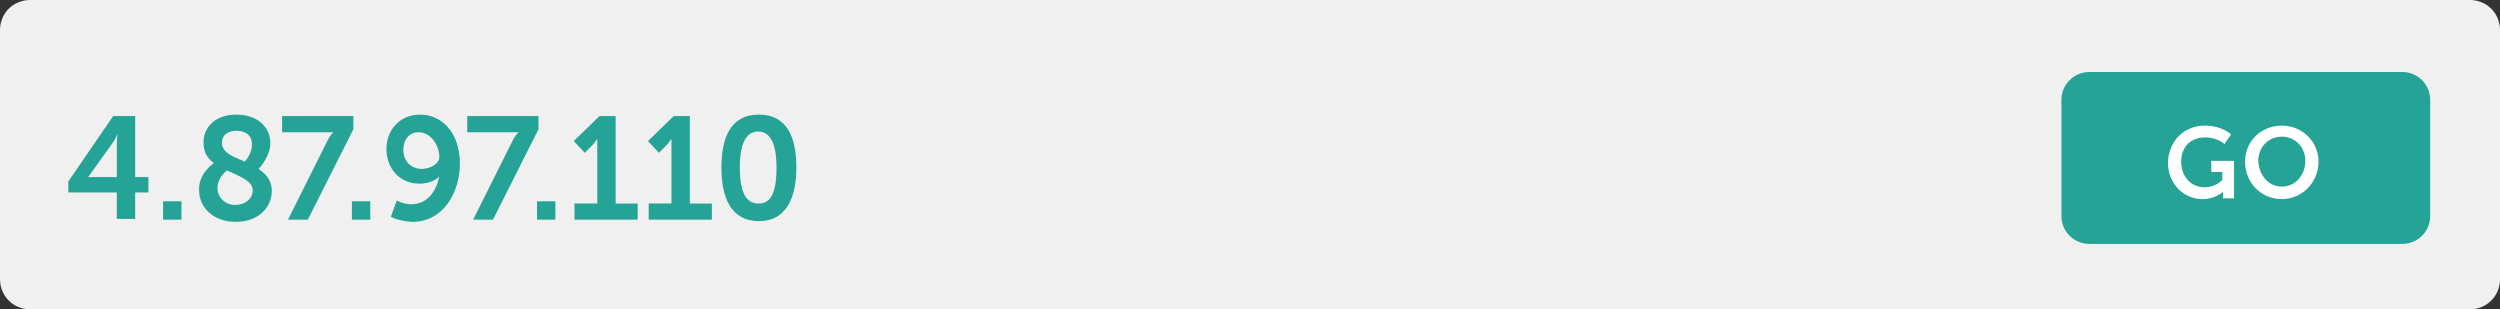
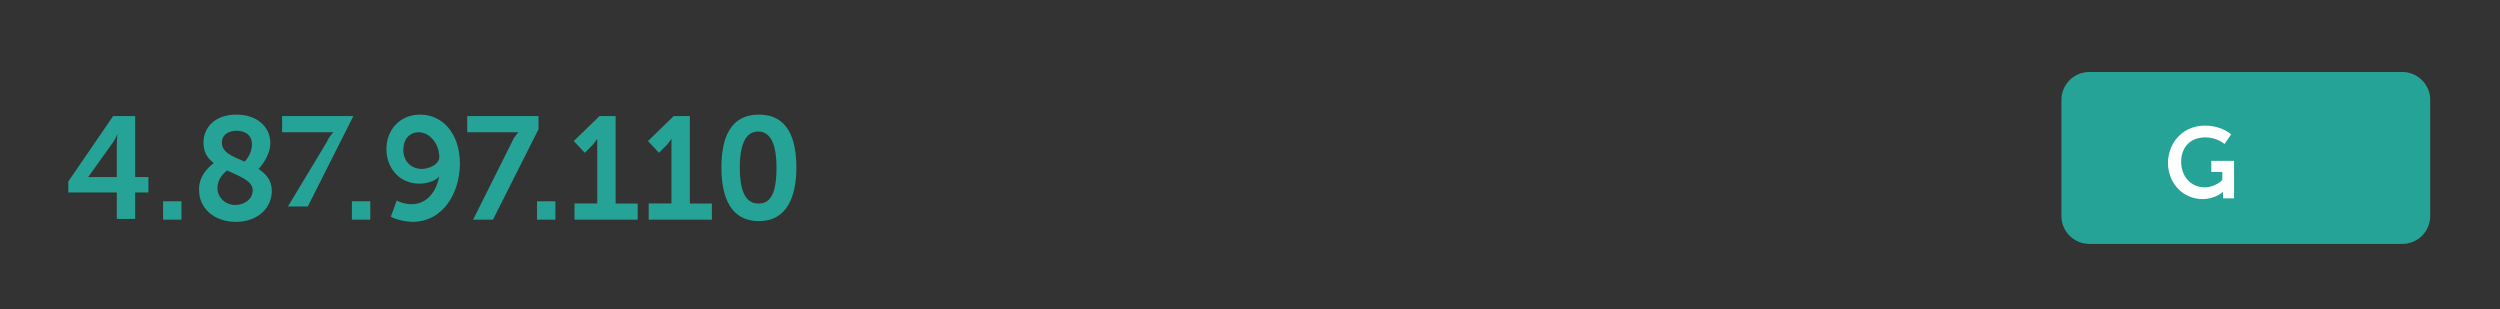
<svg xmlns="http://www.w3.org/2000/svg" version="1.1" x="0px" y="0px" viewBox="0 0 340.3 42.1" style="enable-background:new 0 0 340.3 42.1;" xml:space="preserve">
  <rect x="0" y="0" width="340.3" height="42.1" fill="#333333" stroke="none" />
  <style type="text/css">
	.st0{fill:#F0F0F0;}
	.st1{enable-background:new    ;}
	.st2{fill:#26A397;}
	.st3{fill:#FFFFFF;}
</style>
  <g id="Layer_1">
    <g>
      <g id="Layer_2_1_">
        <g id="Isolation_Mode">
          <g>
-             <path class="st0" d="M4.1,0h332.1c2.3,0,4.1,1.8,4.1,4.1V38c0,2.3-1.8,4.1-4.1,4.1H4.1C1.8,42.1,0,40.3,0,38V4.1       C0,1.8,1.8,0,4.1,0z" />
            <g>
              <g class="st1">
                <path class="st2" d="M9.3,24.7l6.1-8.9h3v8.3h1.8v2.1h-1.8v3.6h-2.5v-3.6H9.3V24.7z M15.9,24.1v-4.4c0-0.7,0.1-1.5,0.1-1.5h0         c0,0-0.3,0.8-0.7,1.3L12,24.1v0H15.9z" />
              </g>
              <g class="st1">
                <path class="st2" d="M22.2,27.4h2.5v2.5h-2.5V27.4z" />
              </g>
              <g class="st1">
                <path class="st2" d="M29.1,22.2c-0.9-0.7-1.4-1.5-1.4-2.8c0-1.9,1.4-3.8,4.5-3.8c2.6,0,4.6,1.5,4.6,3.9         c0,1.7-1.4,3.3-1.6,3.5c1,0.7,1.8,1.5,1.8,3c0,2.2-1.8,4.2-4.9,4.2c-3,0-5-1.9-5-4.3C27,23.8,28.7,22.5,29.1,22.2z          M30.9,23.2c-0.5,0.4-1.3,1.2-1.3,2.4c0,1.3,1.1,2.3,2.4,2.3c1.3,0,2.4-0.8,2.4-2C34.4,24.6,32.6,24,30.9,23.2z M33.3,22         c0.2-0.2,1-1.1,1-2.4c0-1.1-0.8-1.8-2.1-1.8c-1.3,0-2,0.7-2,1.6C30.2,20.8,31.7,21.3,33.3,22z" />
              </g>
              <g class="st1">
-                 <path class="st2" d="M44.5,19.3c0.4-0.9,0.9-1.3,0.9-1.3v0c0,0-0.3,0-1,0h-6v-2.2h9.7v1.8l-6.2,12.3h-2.7L44.5,19.3z" />
+                 <path class="st2" d="M44.5,19.3c0.4-0.9,0.9-1.3,0.9-1.3v0c0,0-0.3,0-1,0h-6v-2.2h9.7l-6.2,12.3h-2.7L44.5,19.3z" />
              </g>
              <g class="st1">
                <path class="st2" d="M47.9,27.4h2.5v2.5h-2.5V27.4z" />
              </g>
              <g class="st1">
                <path class="st2" d="M53.2,29.5l0.8-2.2c0,0,0.9,0.5,2,0.5c2.2,0,3.4-1.8,3.8-3.8h0c-0.5,0.6-1.6,1-2.7,1         c-2.8,0-4.5-2.2-4.5-4.7c0-2.6,1.8-4.7,4.6-4.7c2.9,0,5.4,2.4,5.4,6.7c0,3.7-2.1,7.9-6.5,7.9C54.2,30.1,53.2,29.5,53.2,29.5z          M59.8,21.4c0-1.8-1.3-3.4-2.8-3.4c-1.3,0-2.1,1-2.1,2.4c0,1.4,0.9,2.6,2.6,2.6C58.8,22.9,59.8,22.2,59.8,21.4z" />
              </g>
              <g class="st1">
                <path class="st2" d="M69.7,19.3c0.4-0.9,0.9-1.3,0.9-1.3v0c0,0-0.3,0-1,0h-6v-2.2h9.7v1.8l-6.2,12.3h-2.7L69.7,19.3z" />
              </g>
              <g class="st1">
                <path class="st2" d="M73.1,27.4h2.5v2.5h-2.5V27.4z" />
              </g>
              <g class="st1">
                <path class="st2" d="M78.3,27.7h3v-7.8c0-0.5,0-1,0-1h0c0,0-0.2,0.3-0.6,0.8l-1.1,1.1l-1.5-1.6l3.5-3.4h2.2v11.9h3v2.2h-8.6         V27.7z" />
              </g>
              <g class="st1">
                <path class="st2" d="M88.4,27.7h3v-7.8c0-0.5,0-1,0-1h0c0,0-0.2,0.3-0.6,0.8l-1.1,1.1l-1.5-1.6l3.5-3.4h2.2v11.9h3v2.2h-8.6         V27.7z" />
              </g>
              <g class="st1">
                <path class="st2" d="M98.2,22.8c0-4,1.2-7.2,5.1-7.2s5.1,3.2,5.1,7.2c0,4-1.3,7.3-5.1,7.3S98.2,26.9,98.2,22.8z M105.7,22.8         c0-2.7-0.6-4.9-2.5-4.9c-1.9,0-2.5,2.2-2.5,4.9c0,2.8,0.6,4.9,2.5,4.9C105.2,27.8,105.7,25.6,105.7,22.8z" />
              </g>
            </g>
            <path class="st2" d="M284.4,9.8H327c2.1,0,3.8,1.7,3.8,3.8v15.8c0,2.1-1.7,3.8-3.8,3.8h-42.6c-2.1,0-3.8-1.7-3.8-3.8V13.6       C280.6,11.5,282.3,9.8,284.4,9.8z" />
          </g>
        </g>
      </g>
    </g>
  </g>
  <g id="Isolation_Mode_1_">
    <g>
      <path class="st3" d="M300.1,17.1c2.4,0,3.6,1.2,3.6,1.2l-0.9,1.3c0,0-1-0.9-2.6-0.9c-2.2,0-3.3,1.5-3.3,3.3c0,2.1,1.4,3.5,3.2,3.5    c1.5,0,2.4-1,2.4-1v-1.1h-1.5v-1.5h3.1v5.1h-1.5v-0.5c0-0.2,0-0.4,0-0.4h0c0,0-1,1-2.8,1c-2.5,0-4.7-2-4.7-5    C295.2,19.2,297.3,17.1,300.1,17.1z" />
-       <path class="st3" d="M310.6,17.1c2.8,0,5,2.2,5,4.9c0,2.8-2.2,5.1-5,5.1c-2.8,0-5-2.2-5-5.1C305.6,19.2,307.8,17.1,310.6,17.1z     M310.6,25.4c1.8,0,3.2-1.5,3.2-3.5c0-1.9-1.4-3.3-3.2-3.3c-1.8,0-3.2,1.4-3.2,3.3C307.5,24,308.9,25.4,310.6,25.4z" />
    </g>
  </g>
</svg>